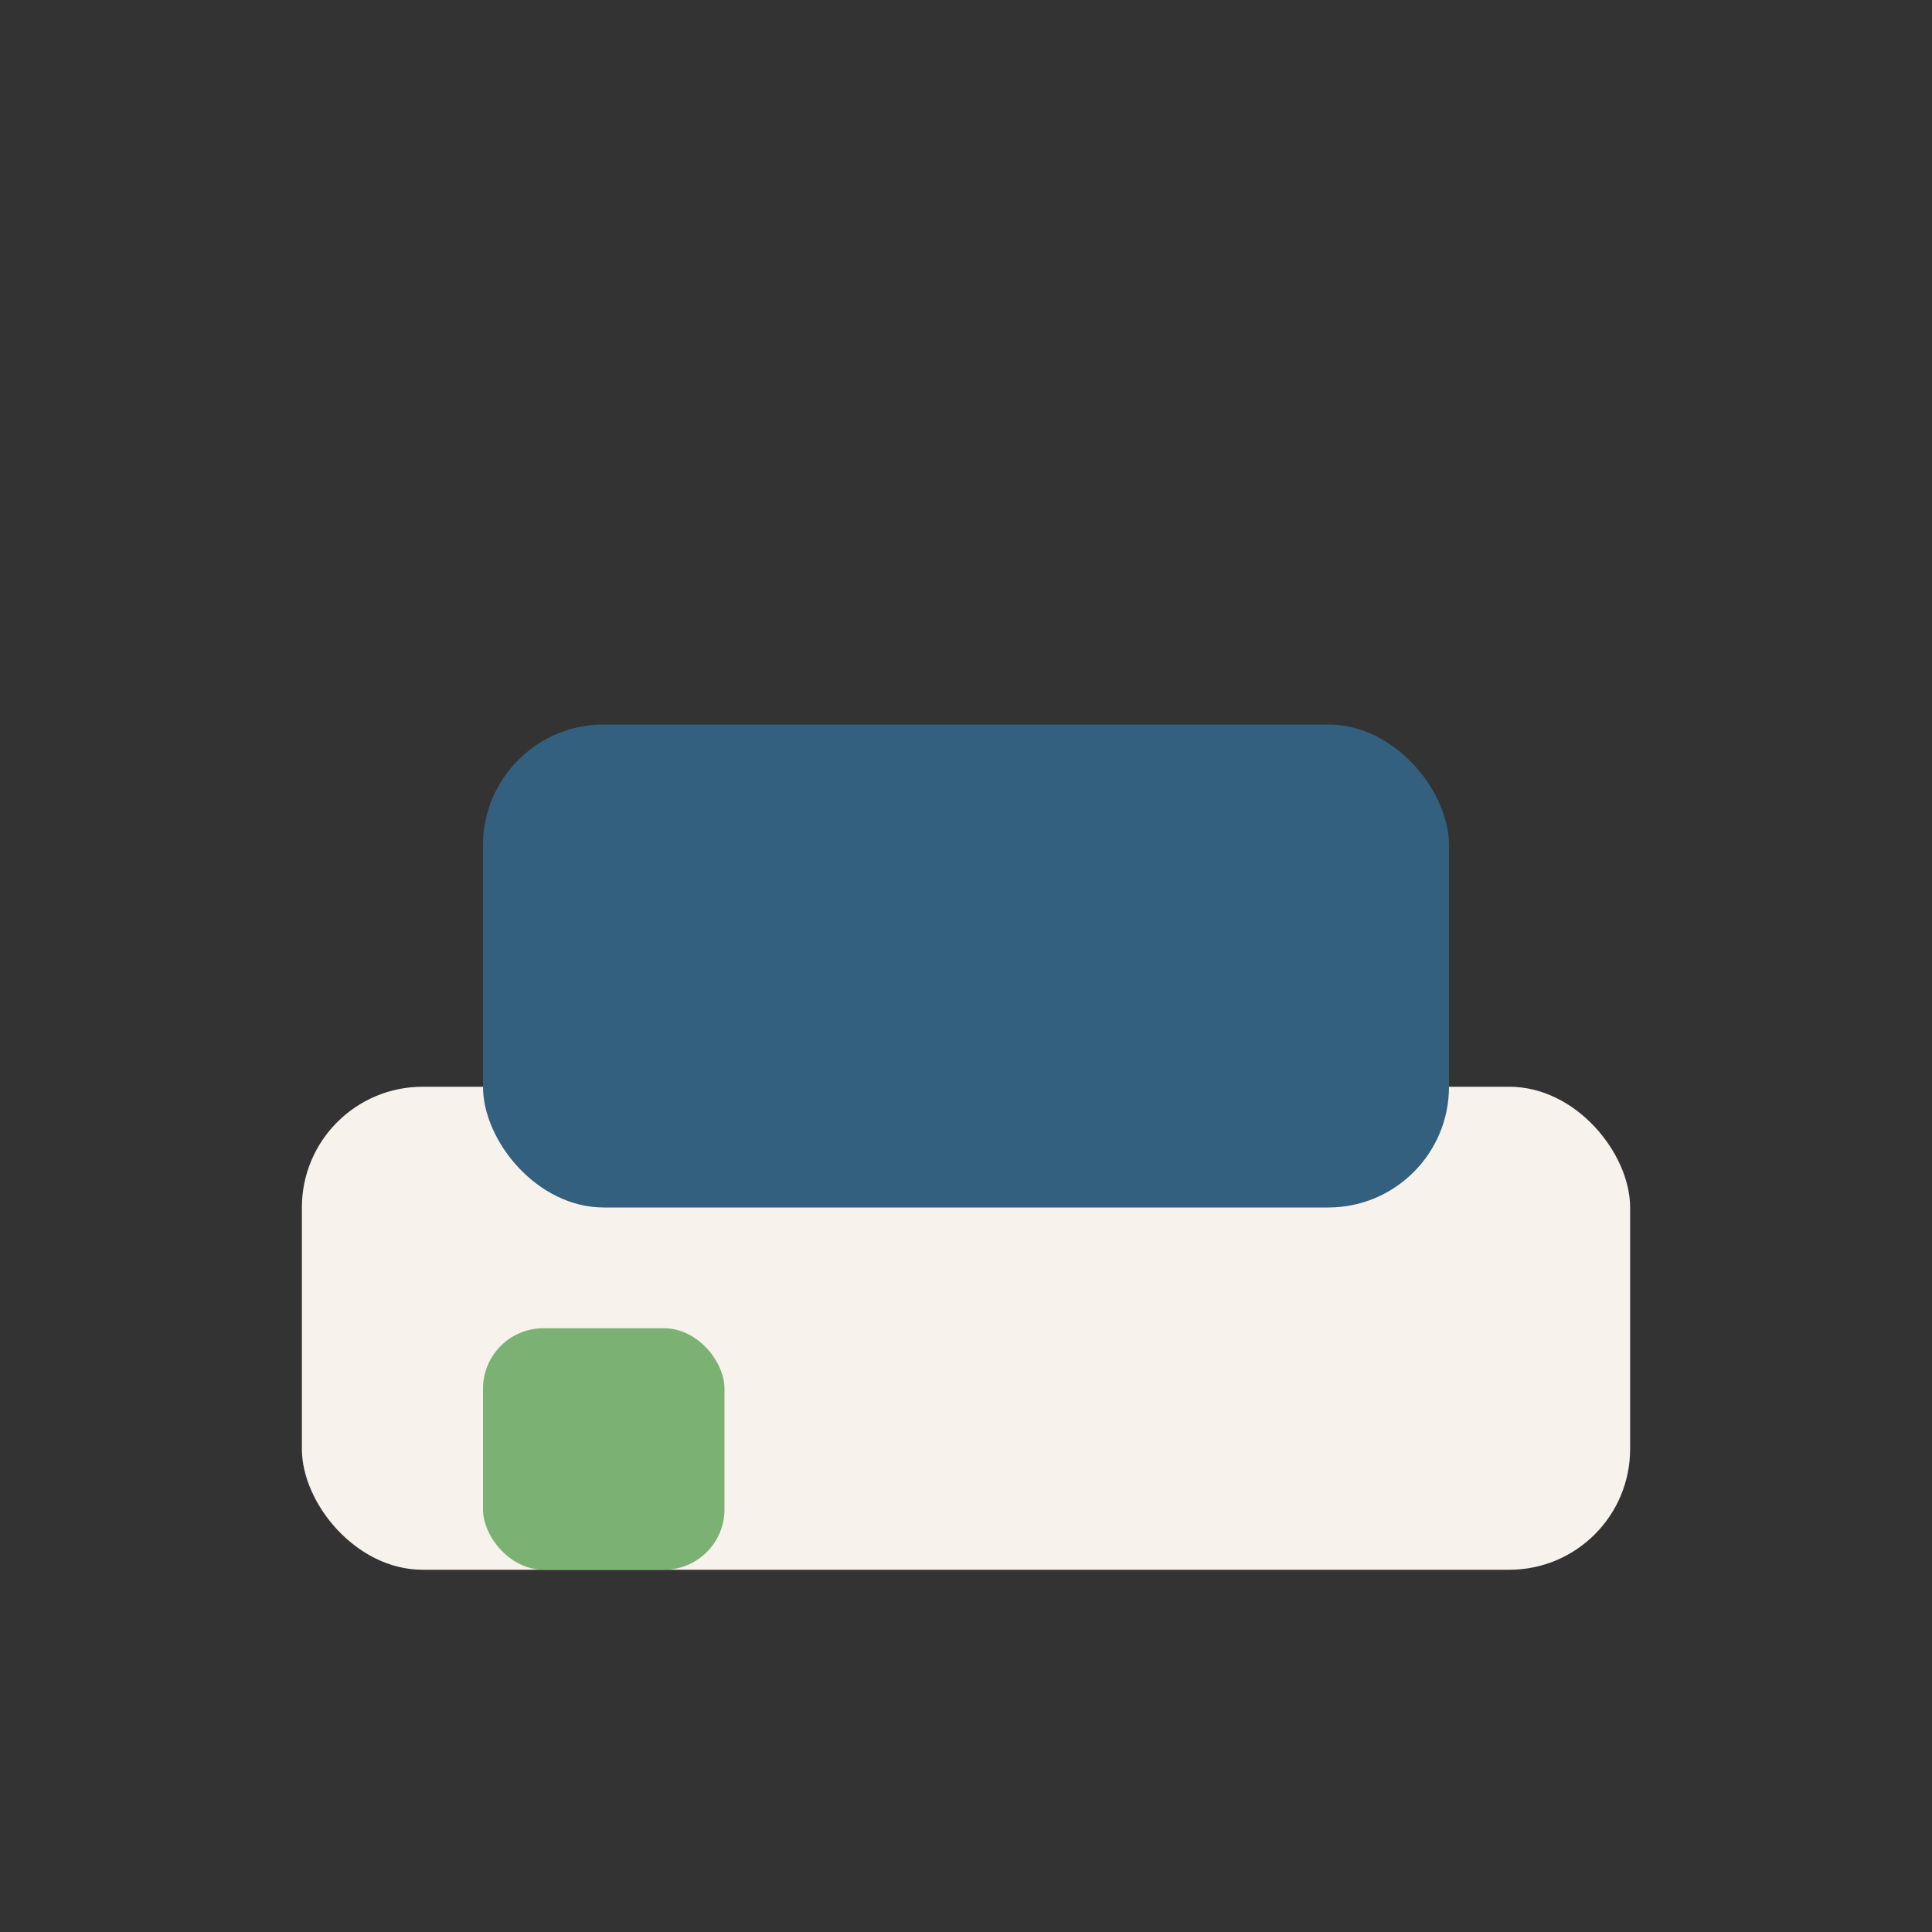
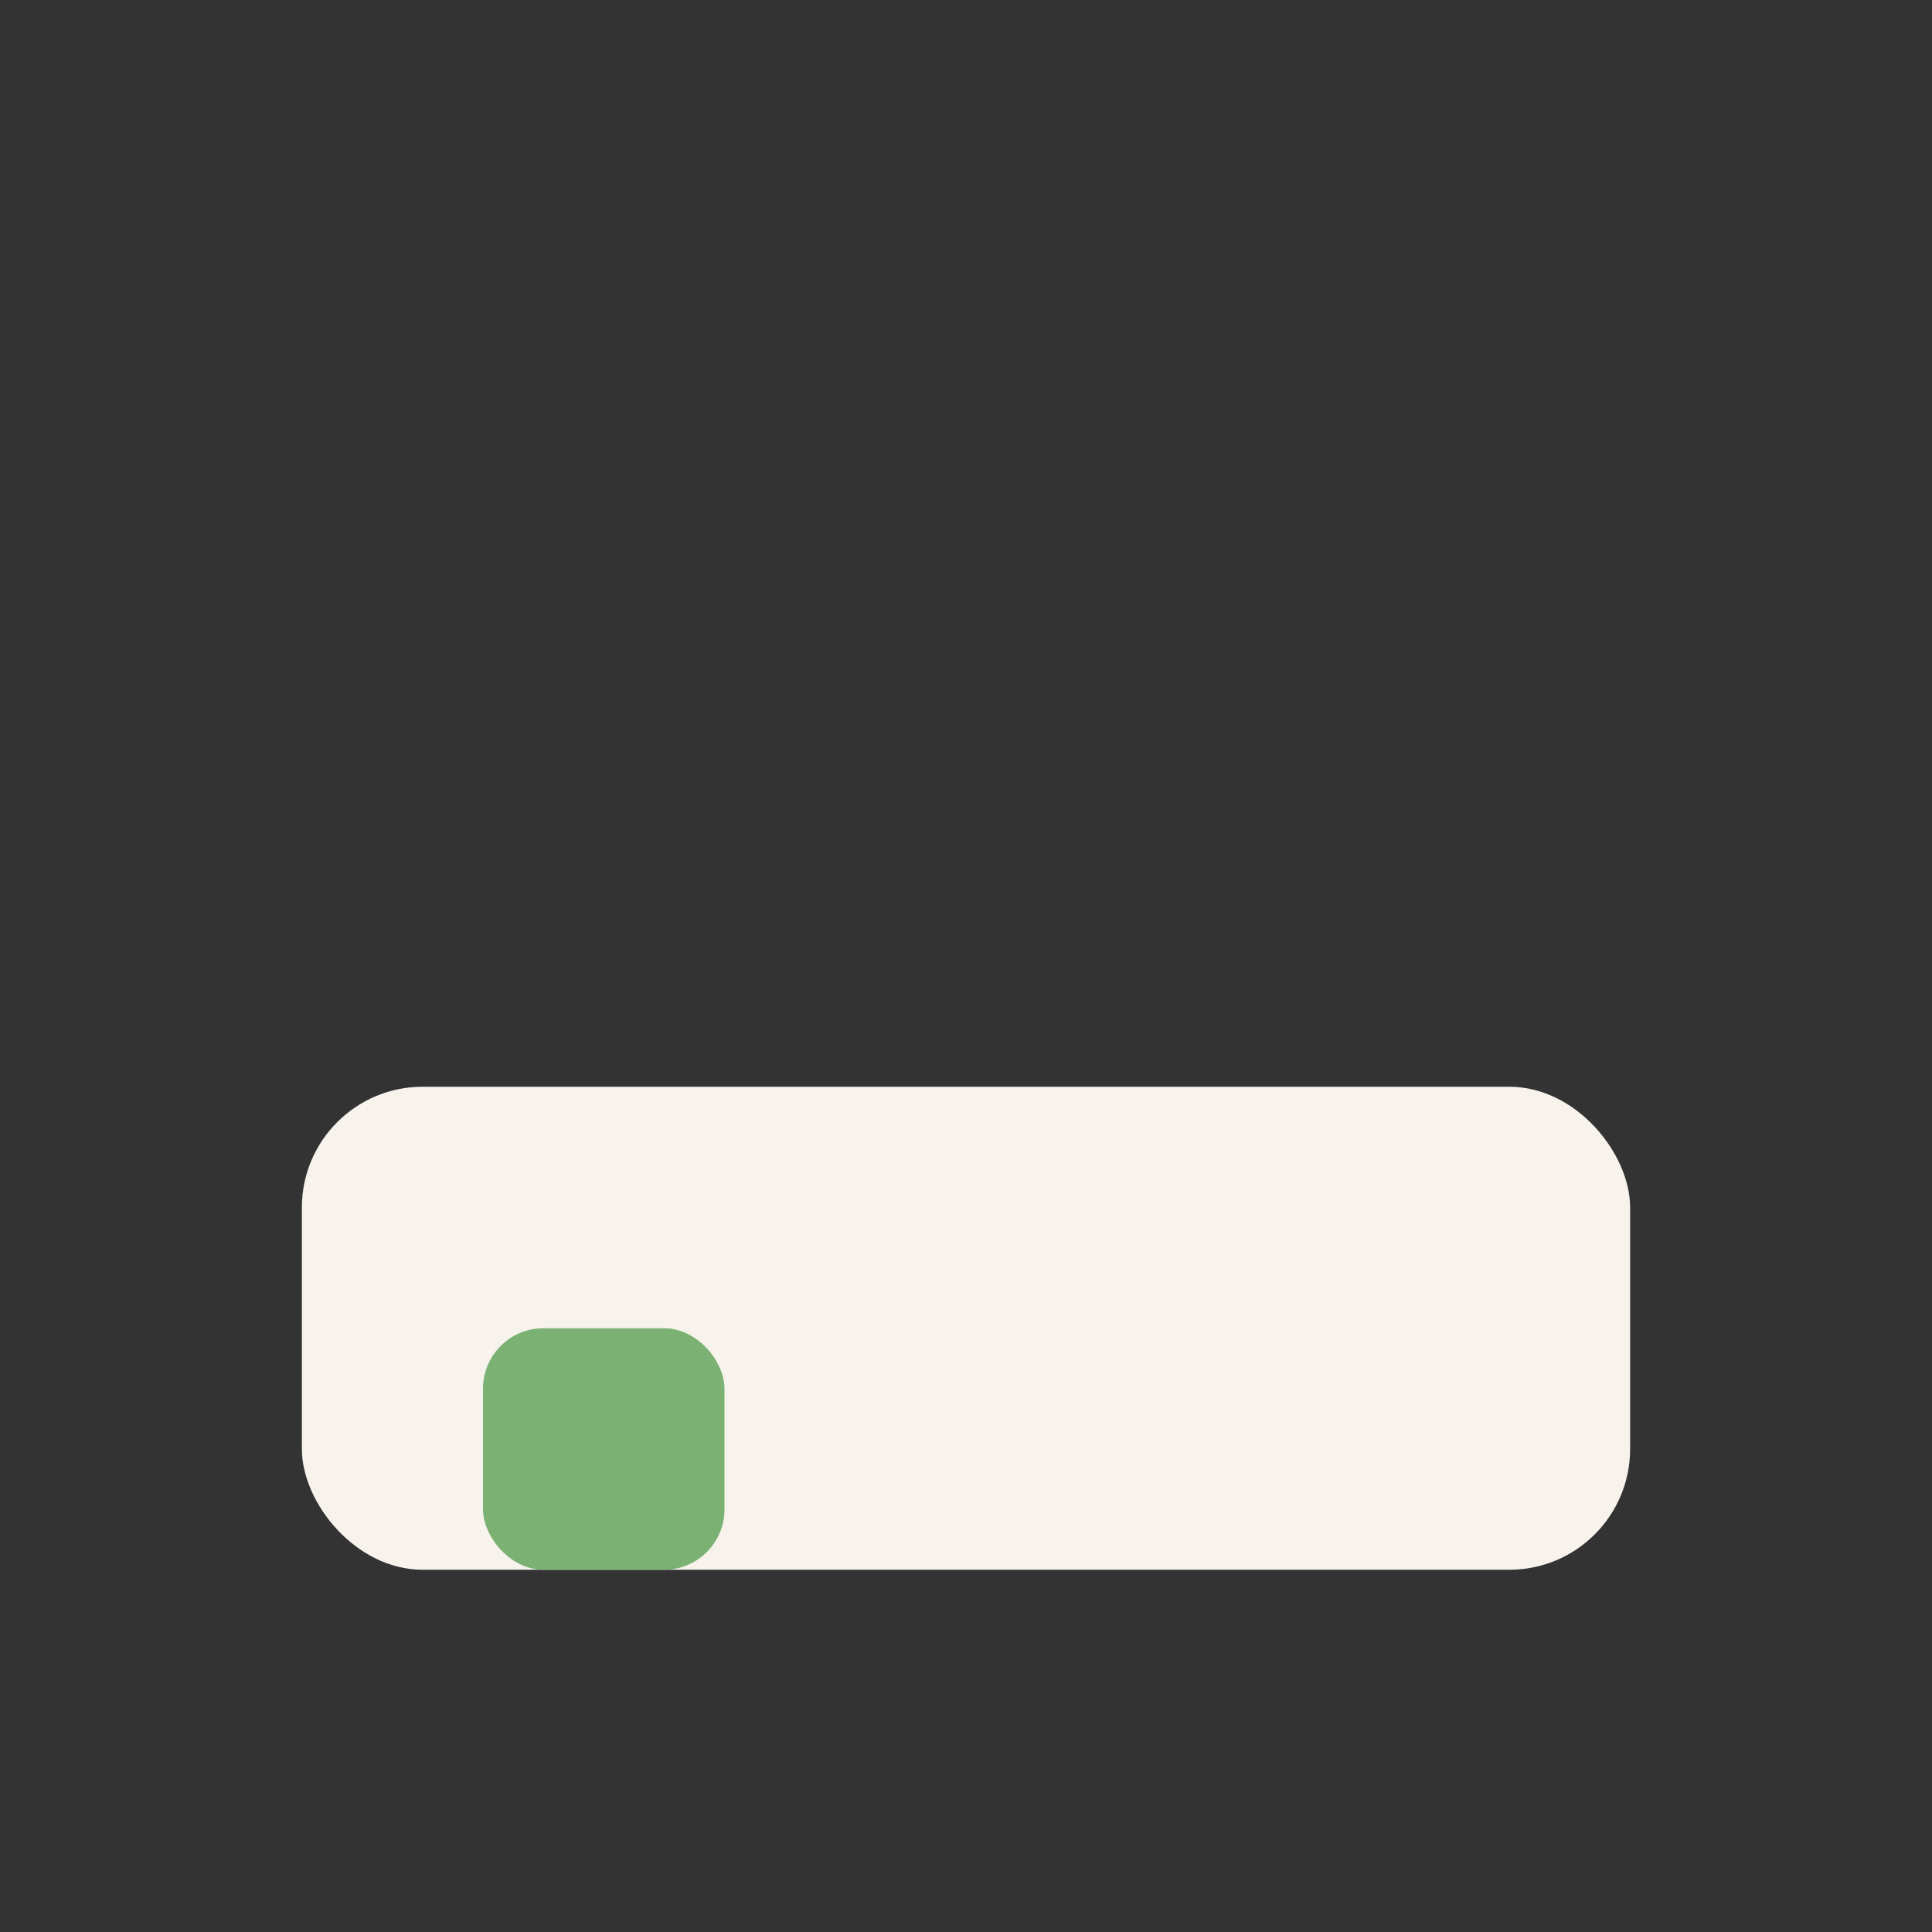
<svg xmlns="http://www.w3.org/2000/svg" width="32" height="32" viewBox="0 0 32 32">
  <rect x="0" y="0" width="32" height="32" fill="#333333" stroke="none" />
  <rect x="5" y="18" width="22" height="8" rx="2" fill="#F7F3EC" />
-   <rect x="8" y="12" width="16" height="8" rx="2" fill="#346080" />
  <rect x="8" y="22" width="4" height="4" rx="1" fill="#7BB274" />
</svg>